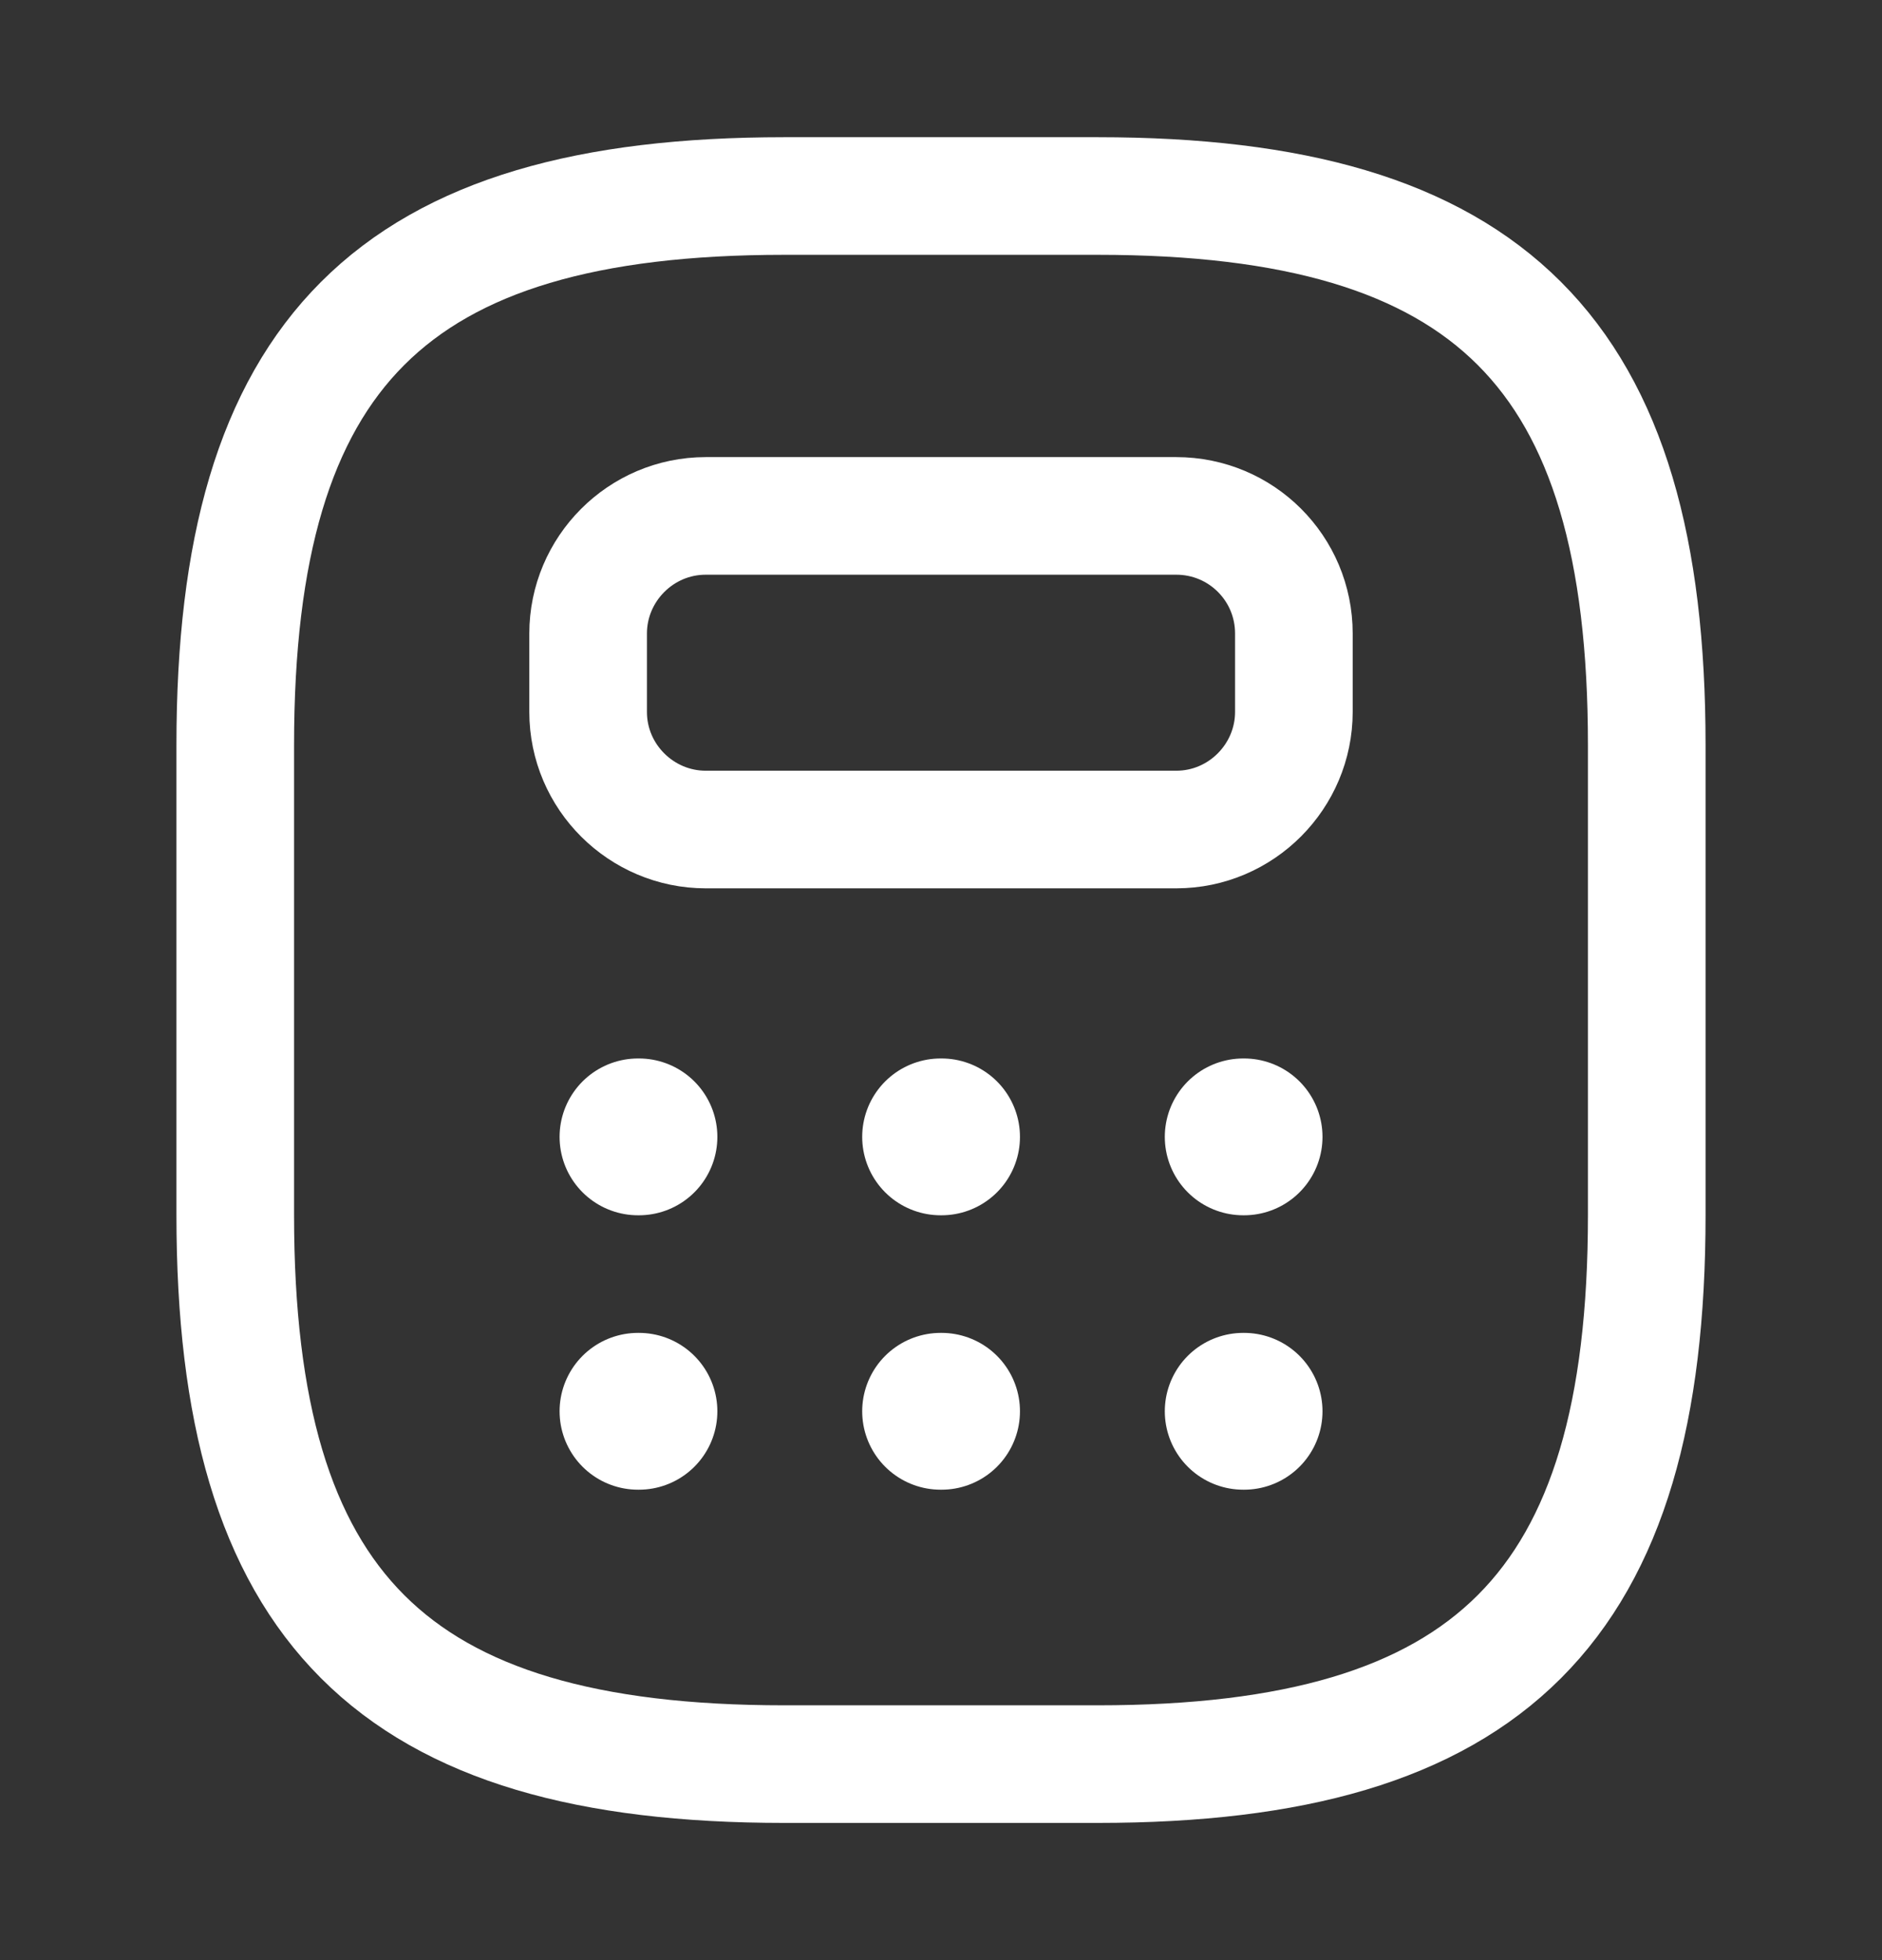
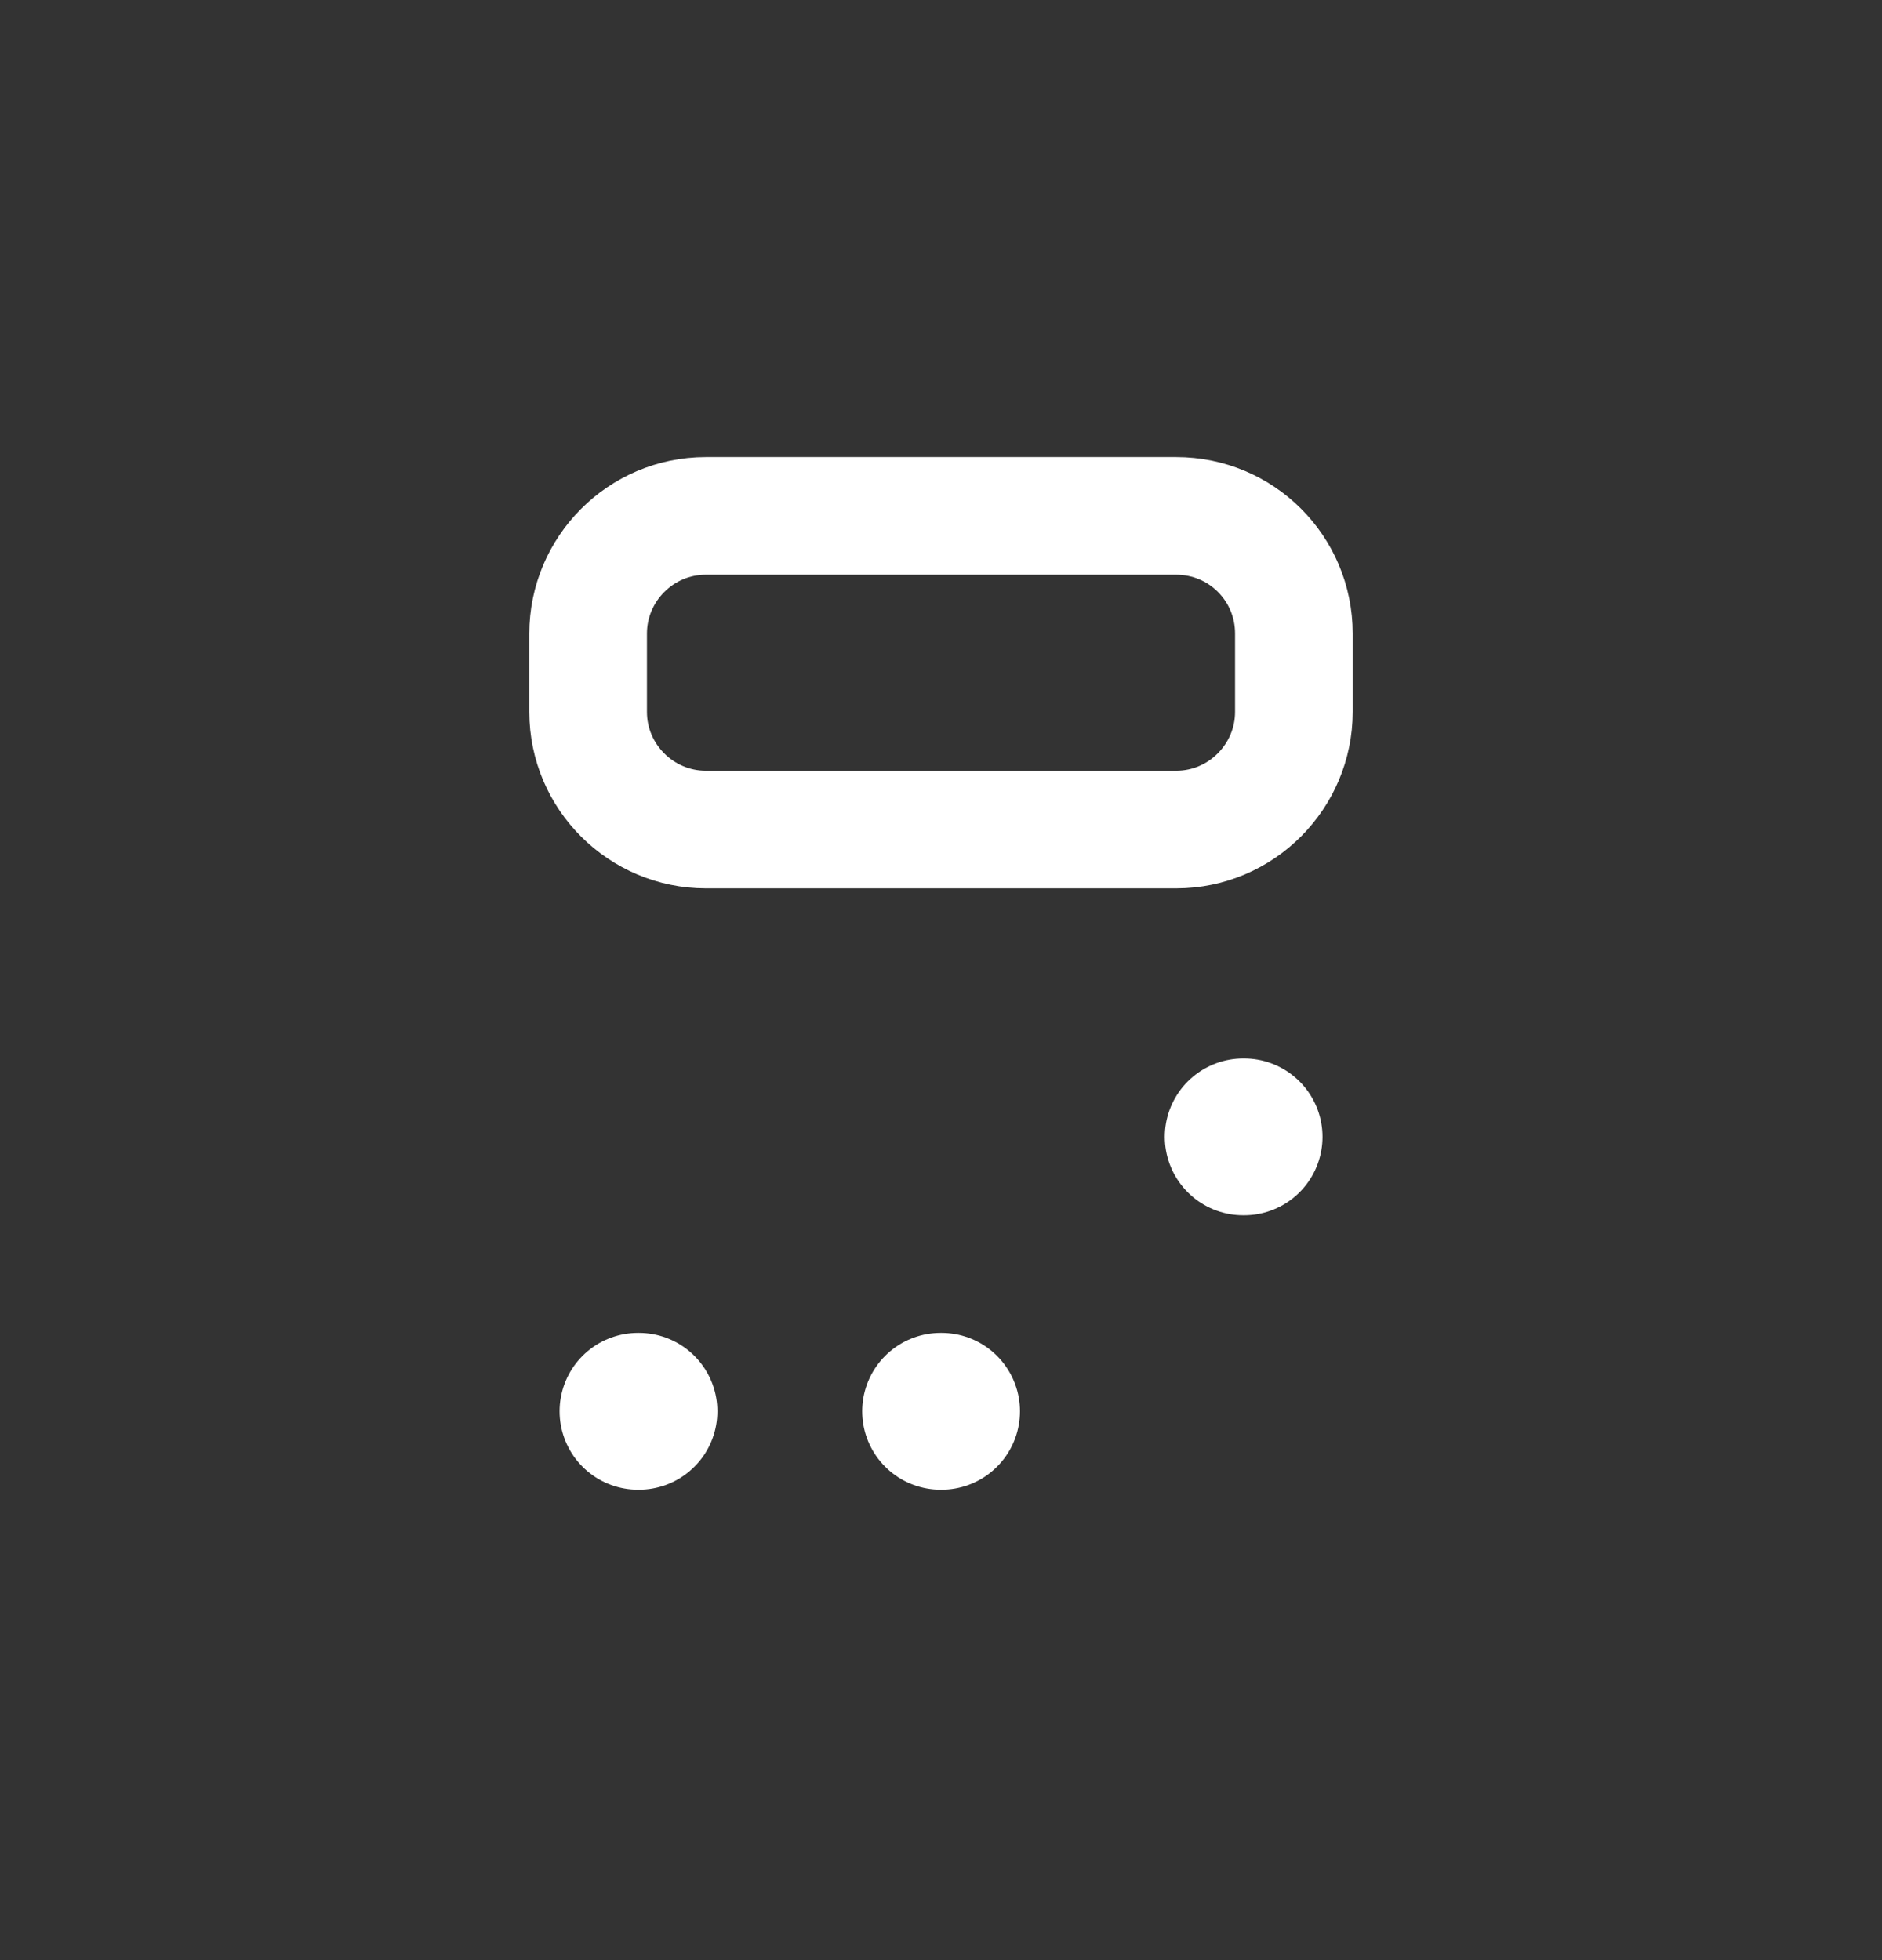
<svg xmlns="http://www.w3.org/2000/svg" width="24" height="25" viewBox="0 0 24 25" fill="none">
  <rect x="0" y="0" width="24" height="25" fill="#333333" stroke="none" />
-   <path d="M10 22.5H14C19 22.5 21 20.5 21 15.5V9.5C21 4.5 19 2.5 14 2.5H10C5 2.5 3 4.5 3 9.5V15.5C3 20.5 5 22.5 10 22.5Z" stroke="white" stroke-width="1.5" stroke-linecap="round" stroke-linejoin="round" />
  <path d="M16.5 8.08V9.08C16.5 9.9 15.83 10.58 15 10.58H9C8.18 10.58 7.5 9.91 7.5 9.08V8.08C7.5 7.26 8.17 6.58 9 6.58H15C15.83 6.58 16.5 7.25 16.5 8.08Z" stroke="white" stroke-width="1.5" stroke-linecap="round" stroke-linejoin="round" />
-   <path d="M8.136 14.5H8.148" stroke="white" stroke-width="2" stroke-linecap="round" stroke-linejoin="round" />
-   <path d="M11.995 14.5H12.007" stroke="white" stroke-width="2" stroke-linecap="round" stroke-linejoin="round" />
  <path d="M15.854 14.5H15.865" stroke="white" stroke-width="2" stroke-linecap="round" stroke-linejoin="round" />
  <path d="M8.136 18H8.148" stroke="white" stroke-width="2" stroke-linecap="round" stroke-linejoin="round" />
  <path d="M11.995 18H12.007" stroke="white" stroke-width="2" stroke-linecap="round" stroke-linejoin="round" />
-   <path d="M15.854 18H15.865" stroke="white" stroke-width="2" stroke-linecap="round" stroke-linejoin="round" />
</svg>